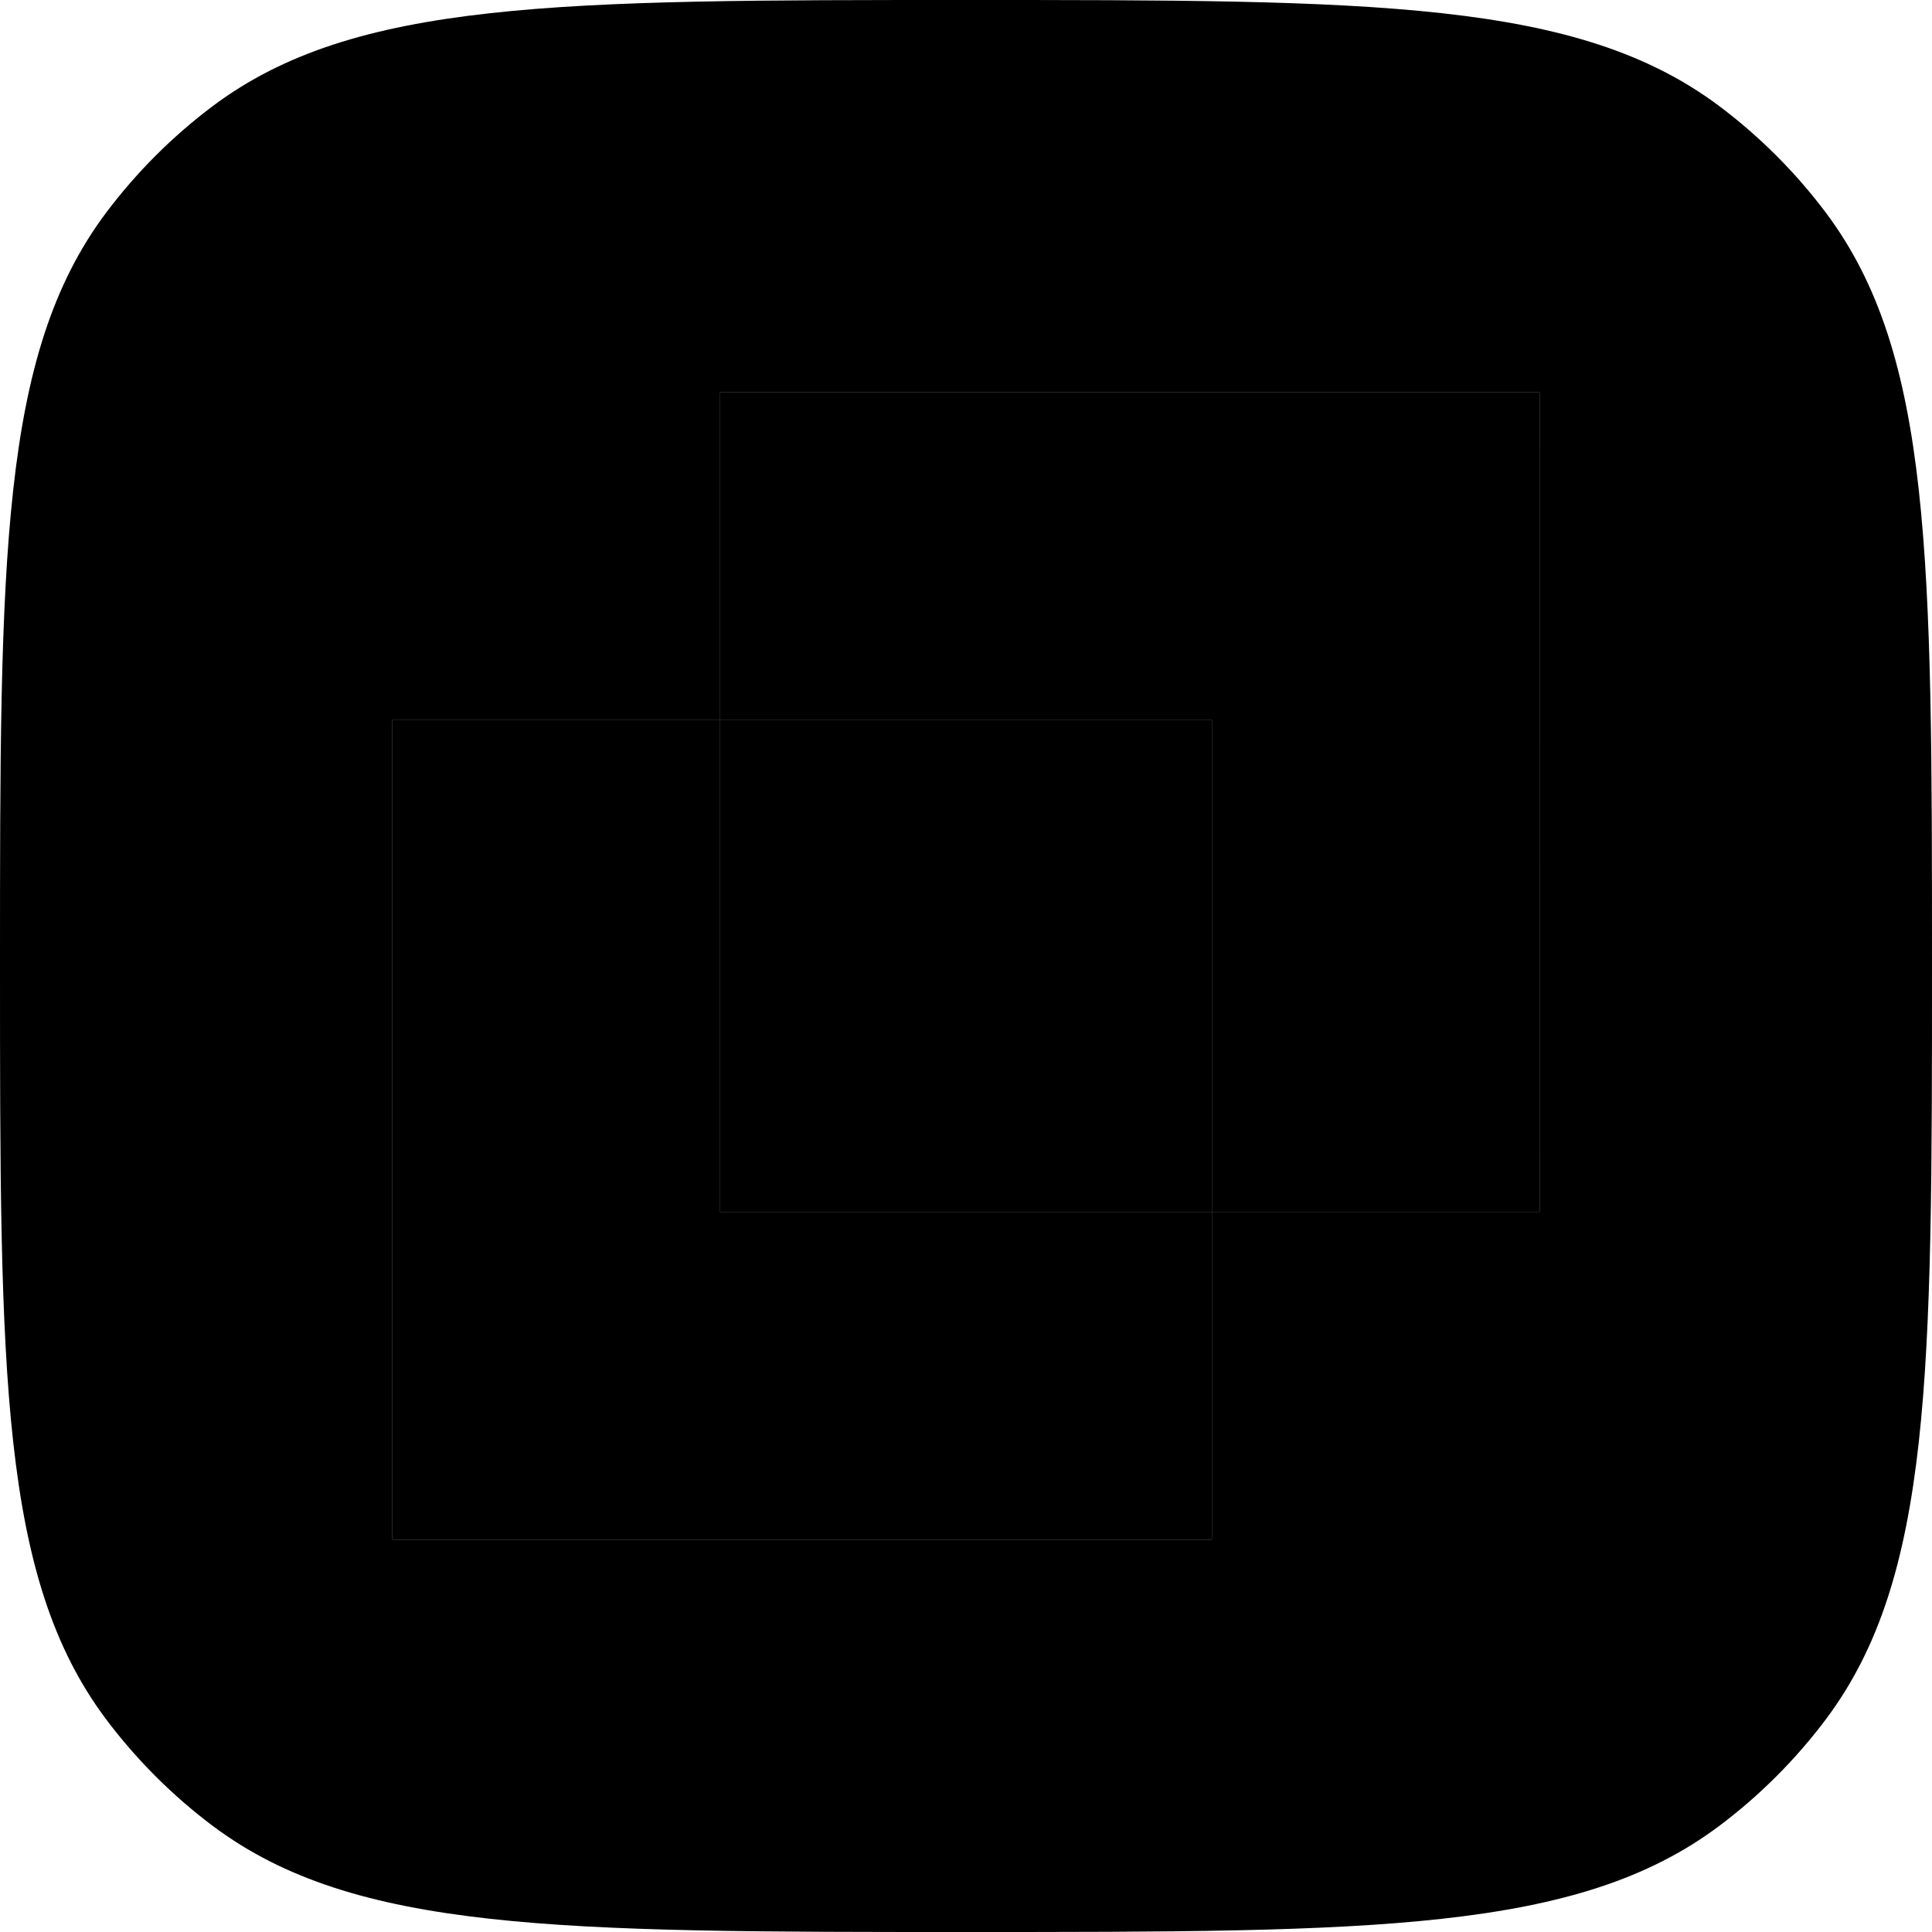
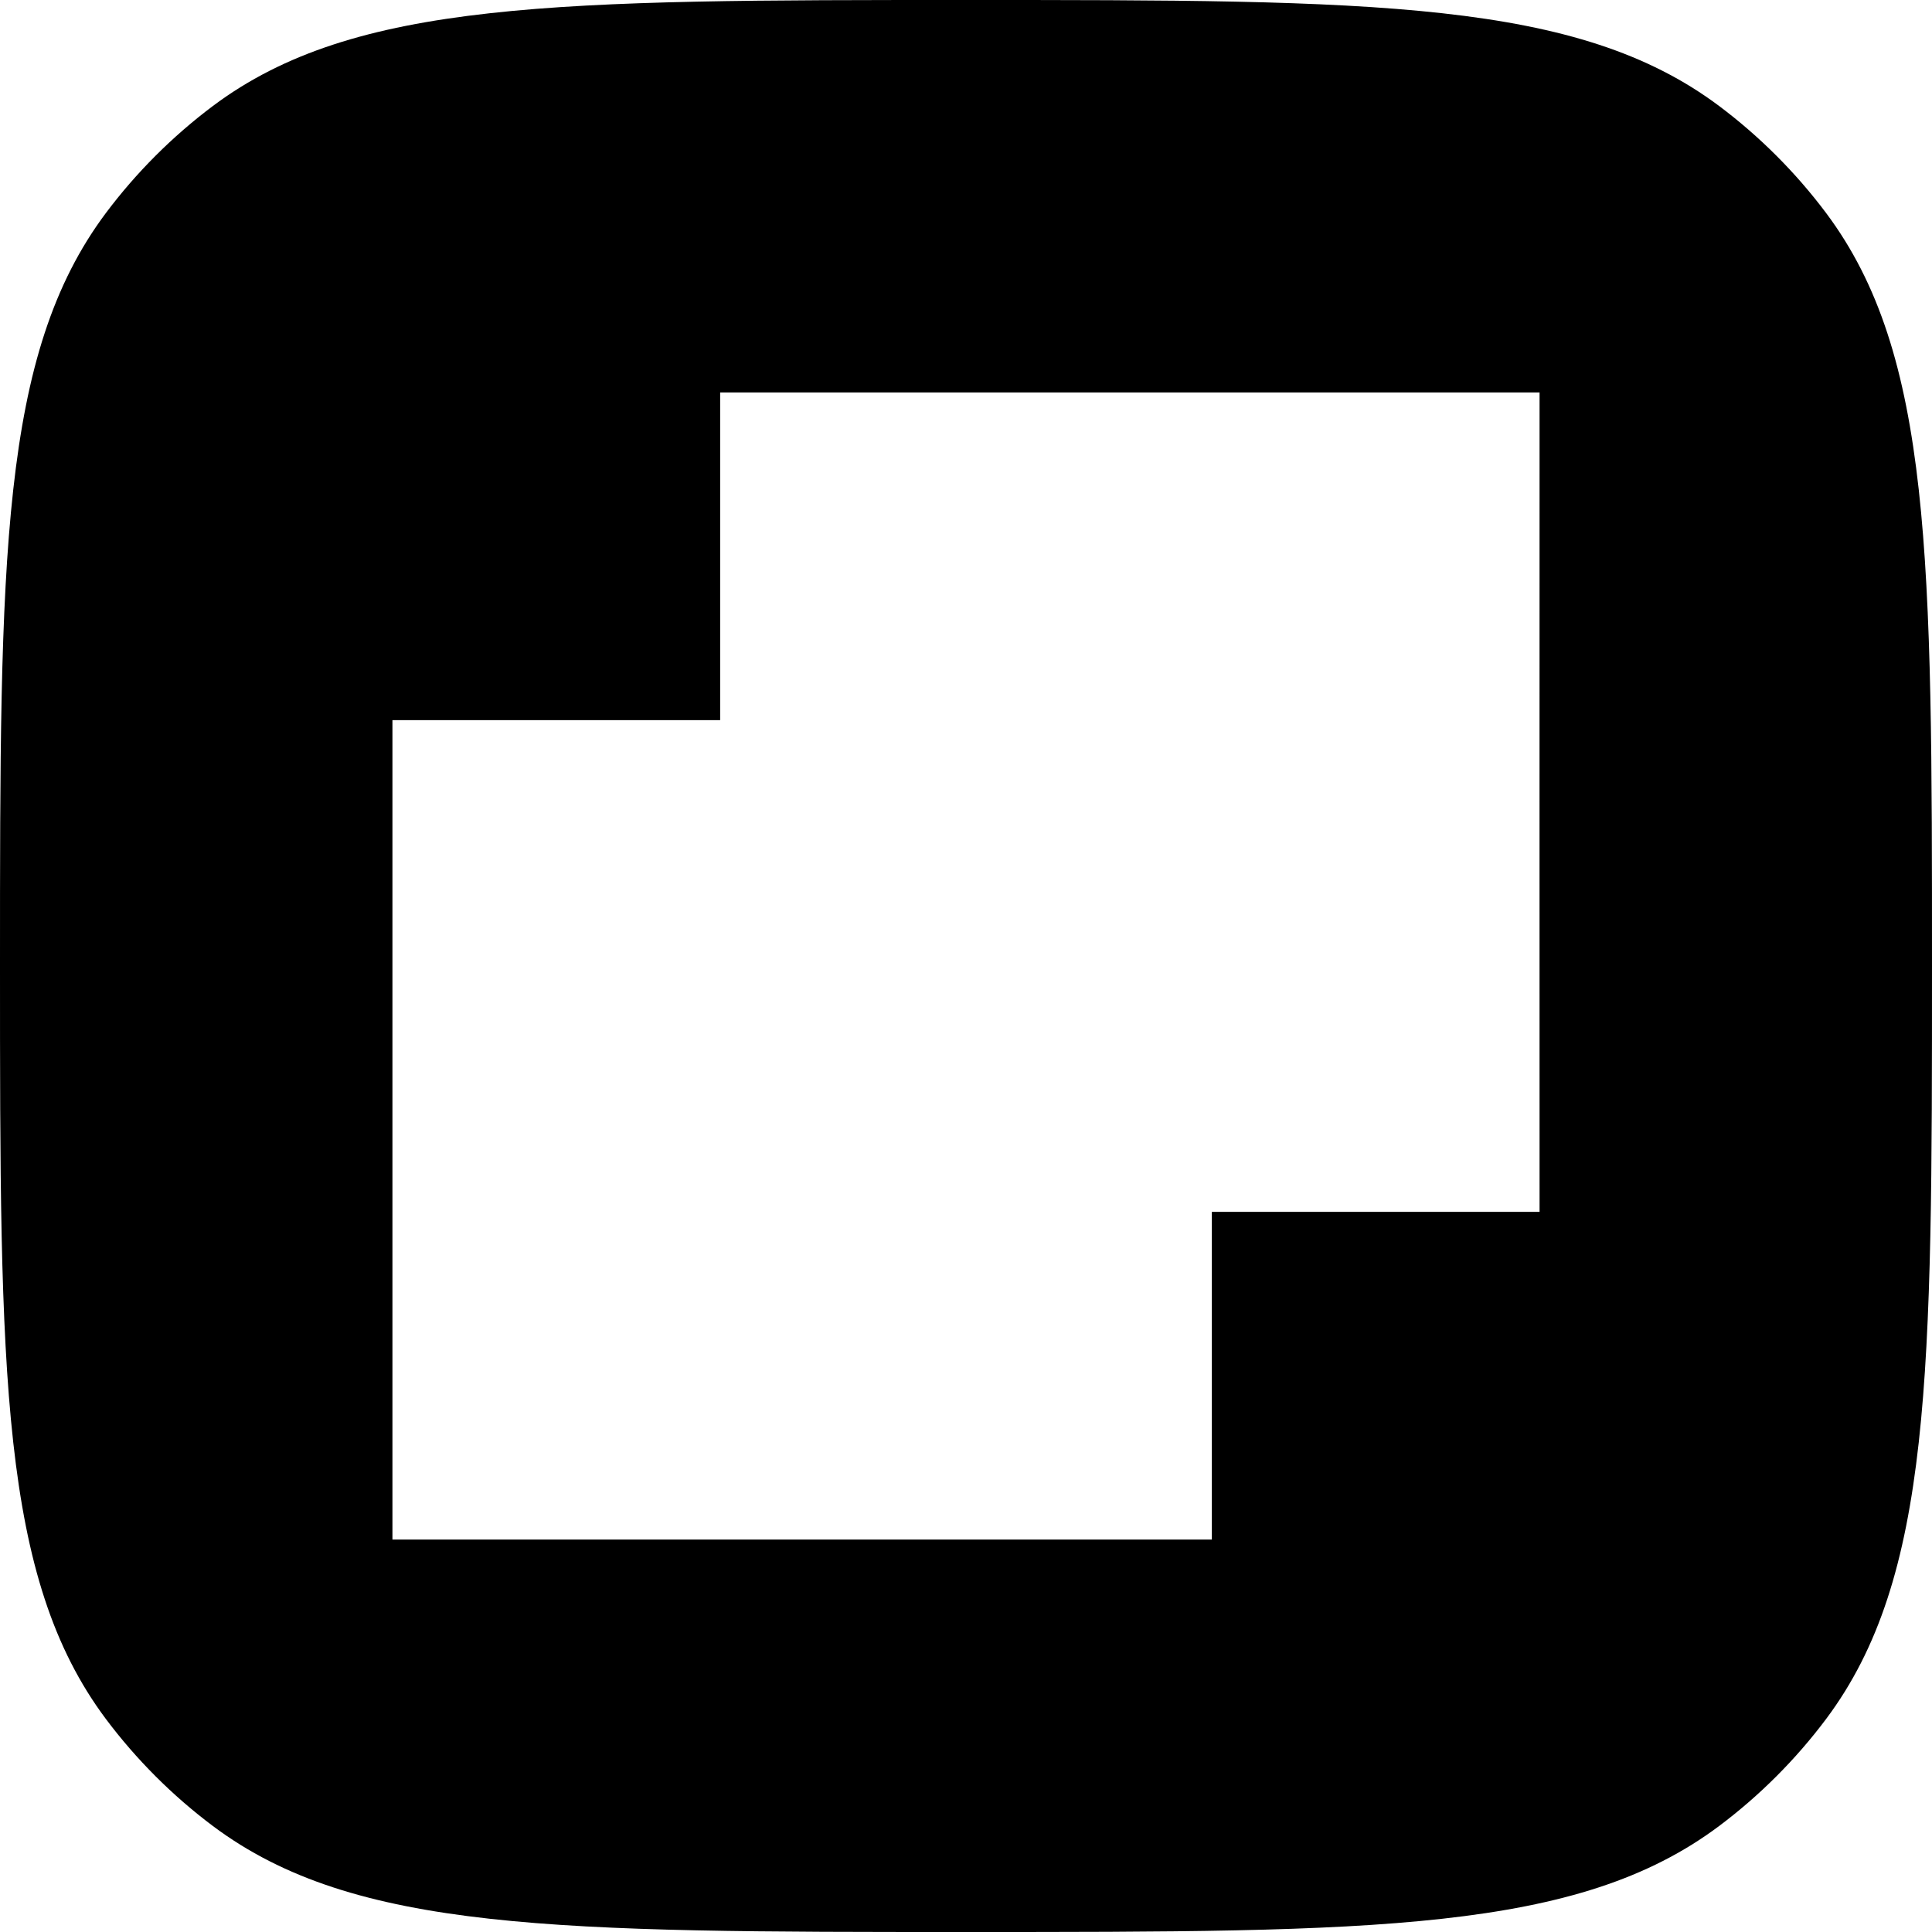
<svg xmlns="http://www.w3.org/2000/svg" width="16" height="16" viewBox="0 0 16 16" fill="none">
  <path fill-rule="evenodd" clip-rule="evenodd" d="M8 0C11.376 0 13.064 0 14.236 0.877C14.572 1.129 14.871 1.428 15.123 1.764C16 2.936 16 4.624 16 8C16 11.376 16 13.064 15.123 14.236C14.871 14.572 14.572 14.871 14.236 15.123C13.064 16 11.376 16 8 16C4.624 16 2.936 16 1.764 15.123C1.428 14.871 1.129 14.572 0.877 14.236C0 13.064 0 11.376 0 8C3.35707e-10 4.624 0 2.936 0.877 1.764C1.129 1.428 1.428 1.129 1.764 0.877C2.936 0 4.624 0 8 0ZM5.964 3.25C5.964 4.155 5.964 5.059 5.964 5.964H3.25C3.25 8.226 3.25 10.488 3.25 12.75H10.036C10.036 11.845 10.036 10.941 10.036 10.036H12.75C12.749 7.774 12.75 5.512 12.75 3.25H5.964Z" fill="black" />
-   <path d="M10.036 5.964H5.964V10.036H10.036V5.964Z" fill="black" />
-   <path d="M10.036 10.036H12.75C12.749 7.774 12.75 5.512 12.75 3.25H5.964C5.964 4.155 5.964 5.059 5.964 5.964H10.036V10.036Z" fill="black" />
-   <path d="M5.964 5.964H3.25C3.25 8.226 3.25 10.488 3.25 12.75H10.036C10.036 11.845 10.036 10.941 10.036 10.036H5.964V5.964Z" fill="black" />
</svg>